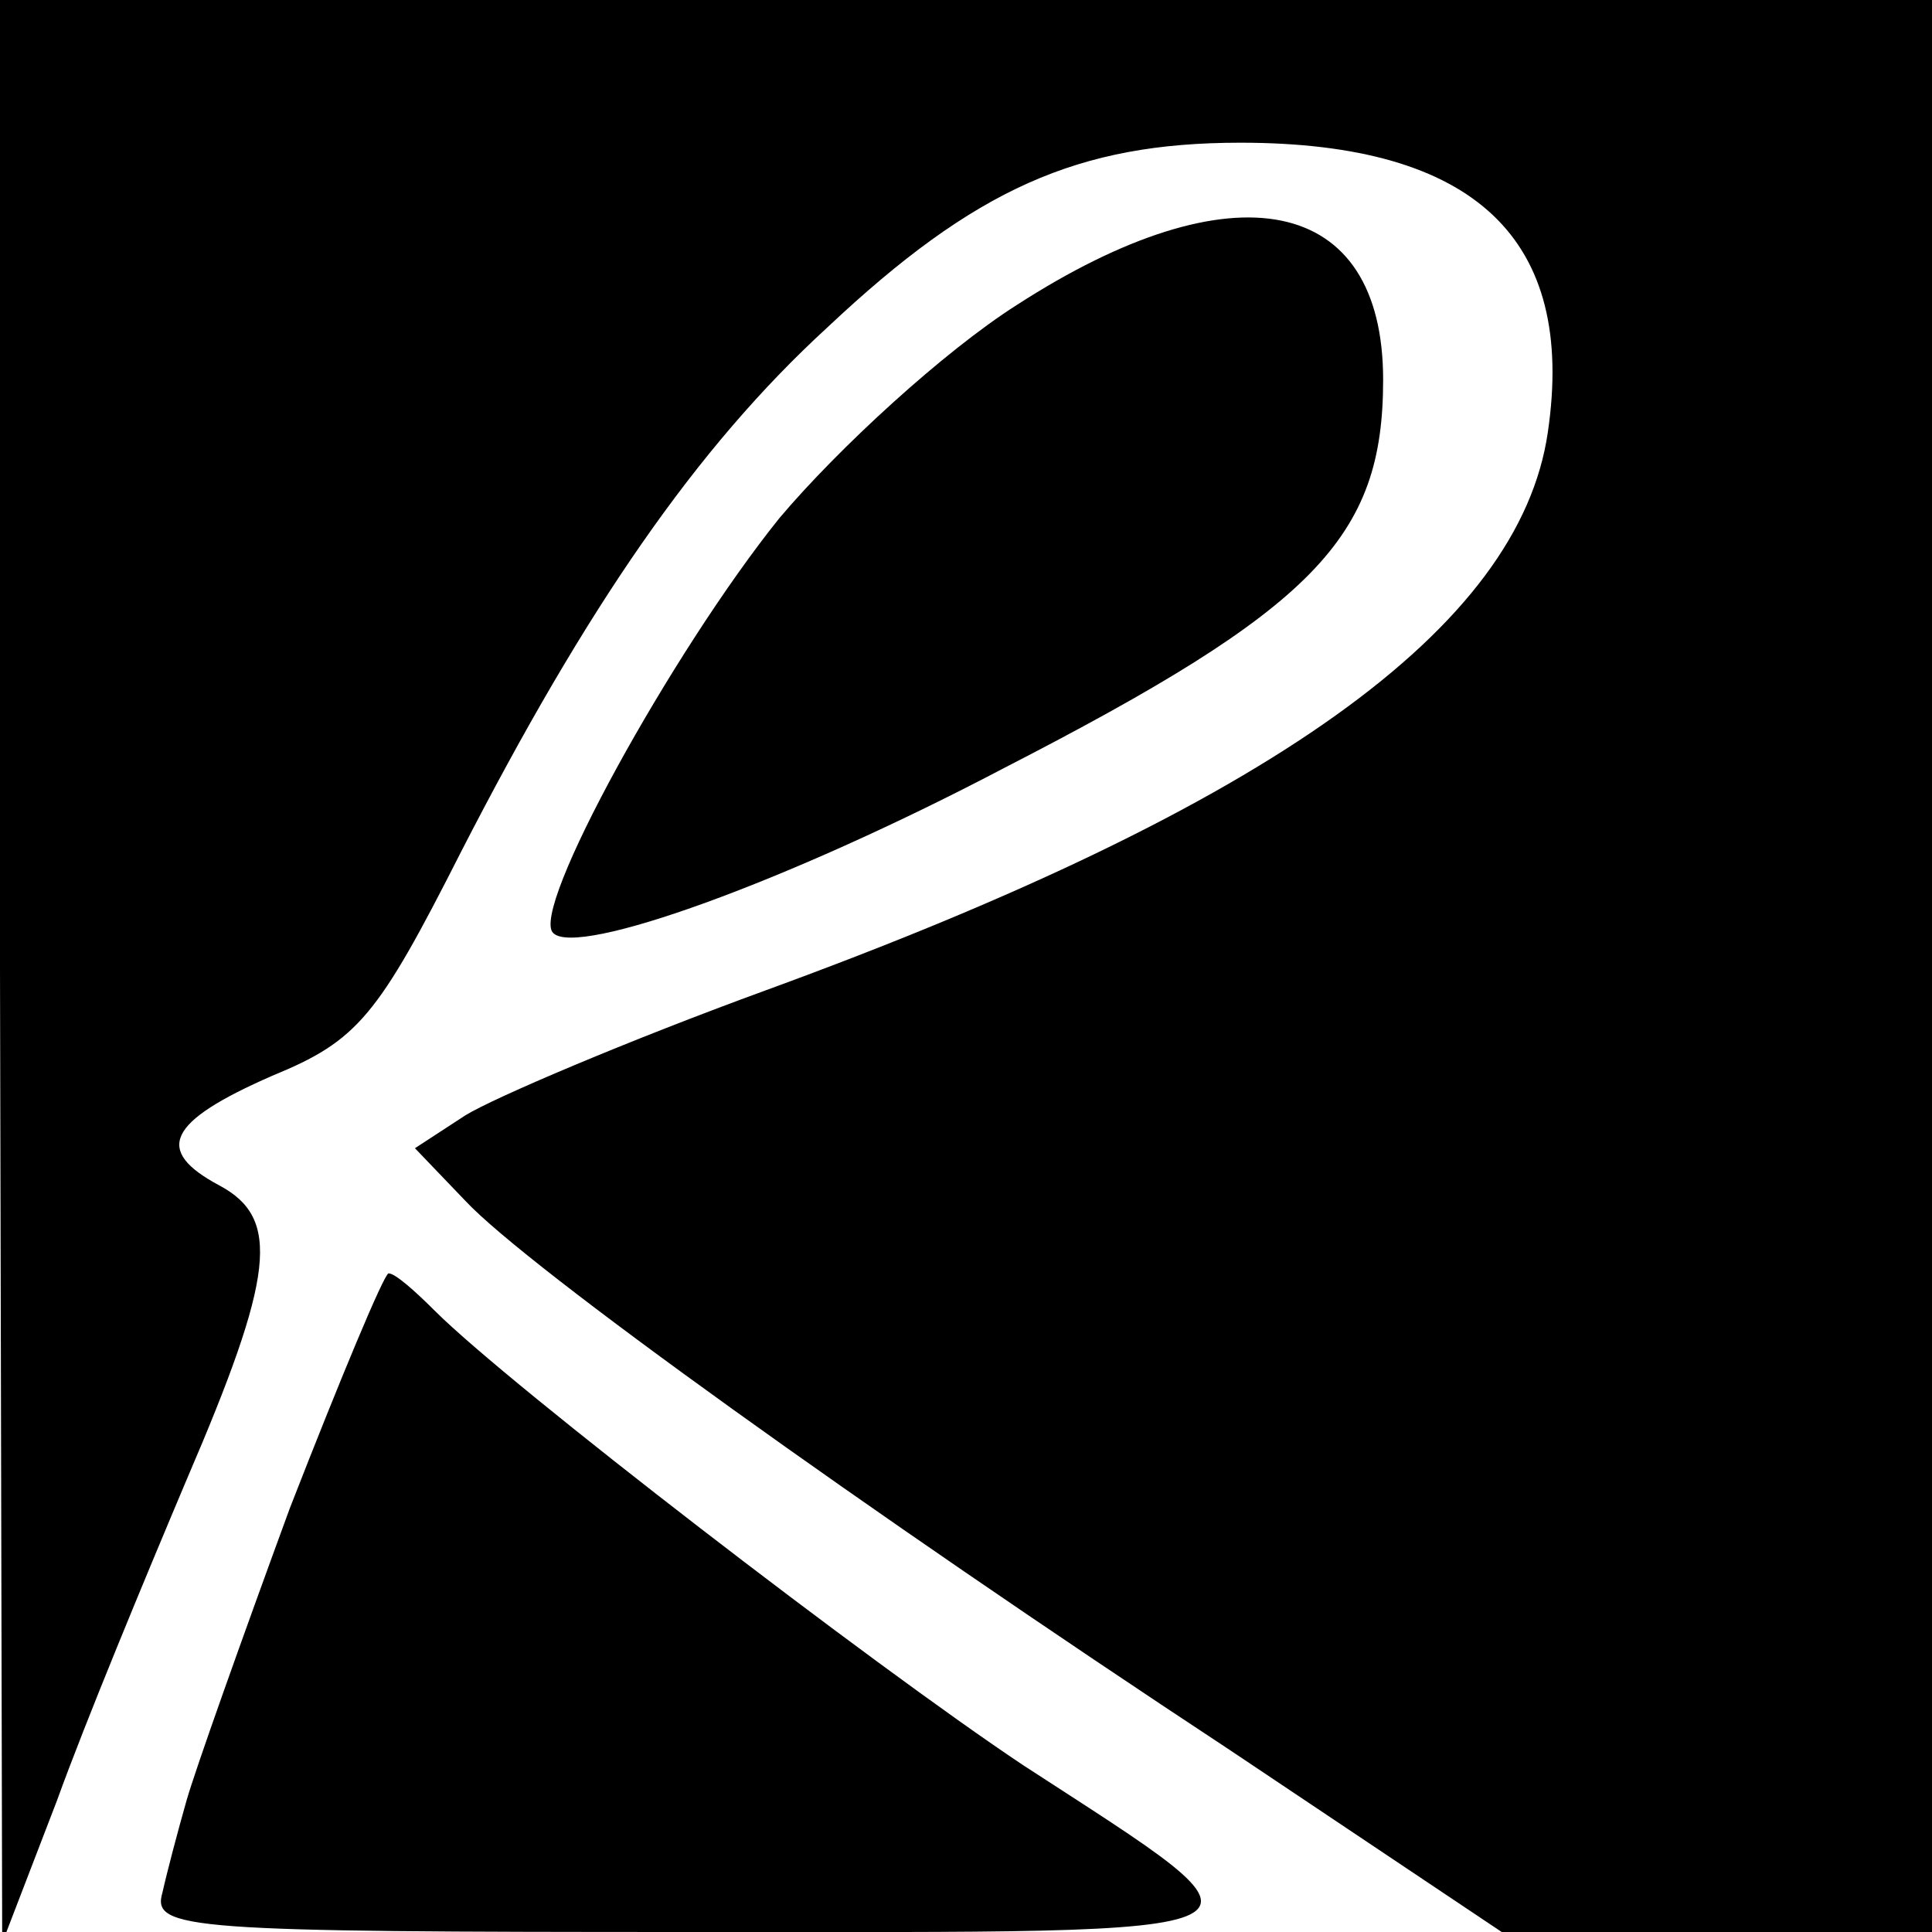
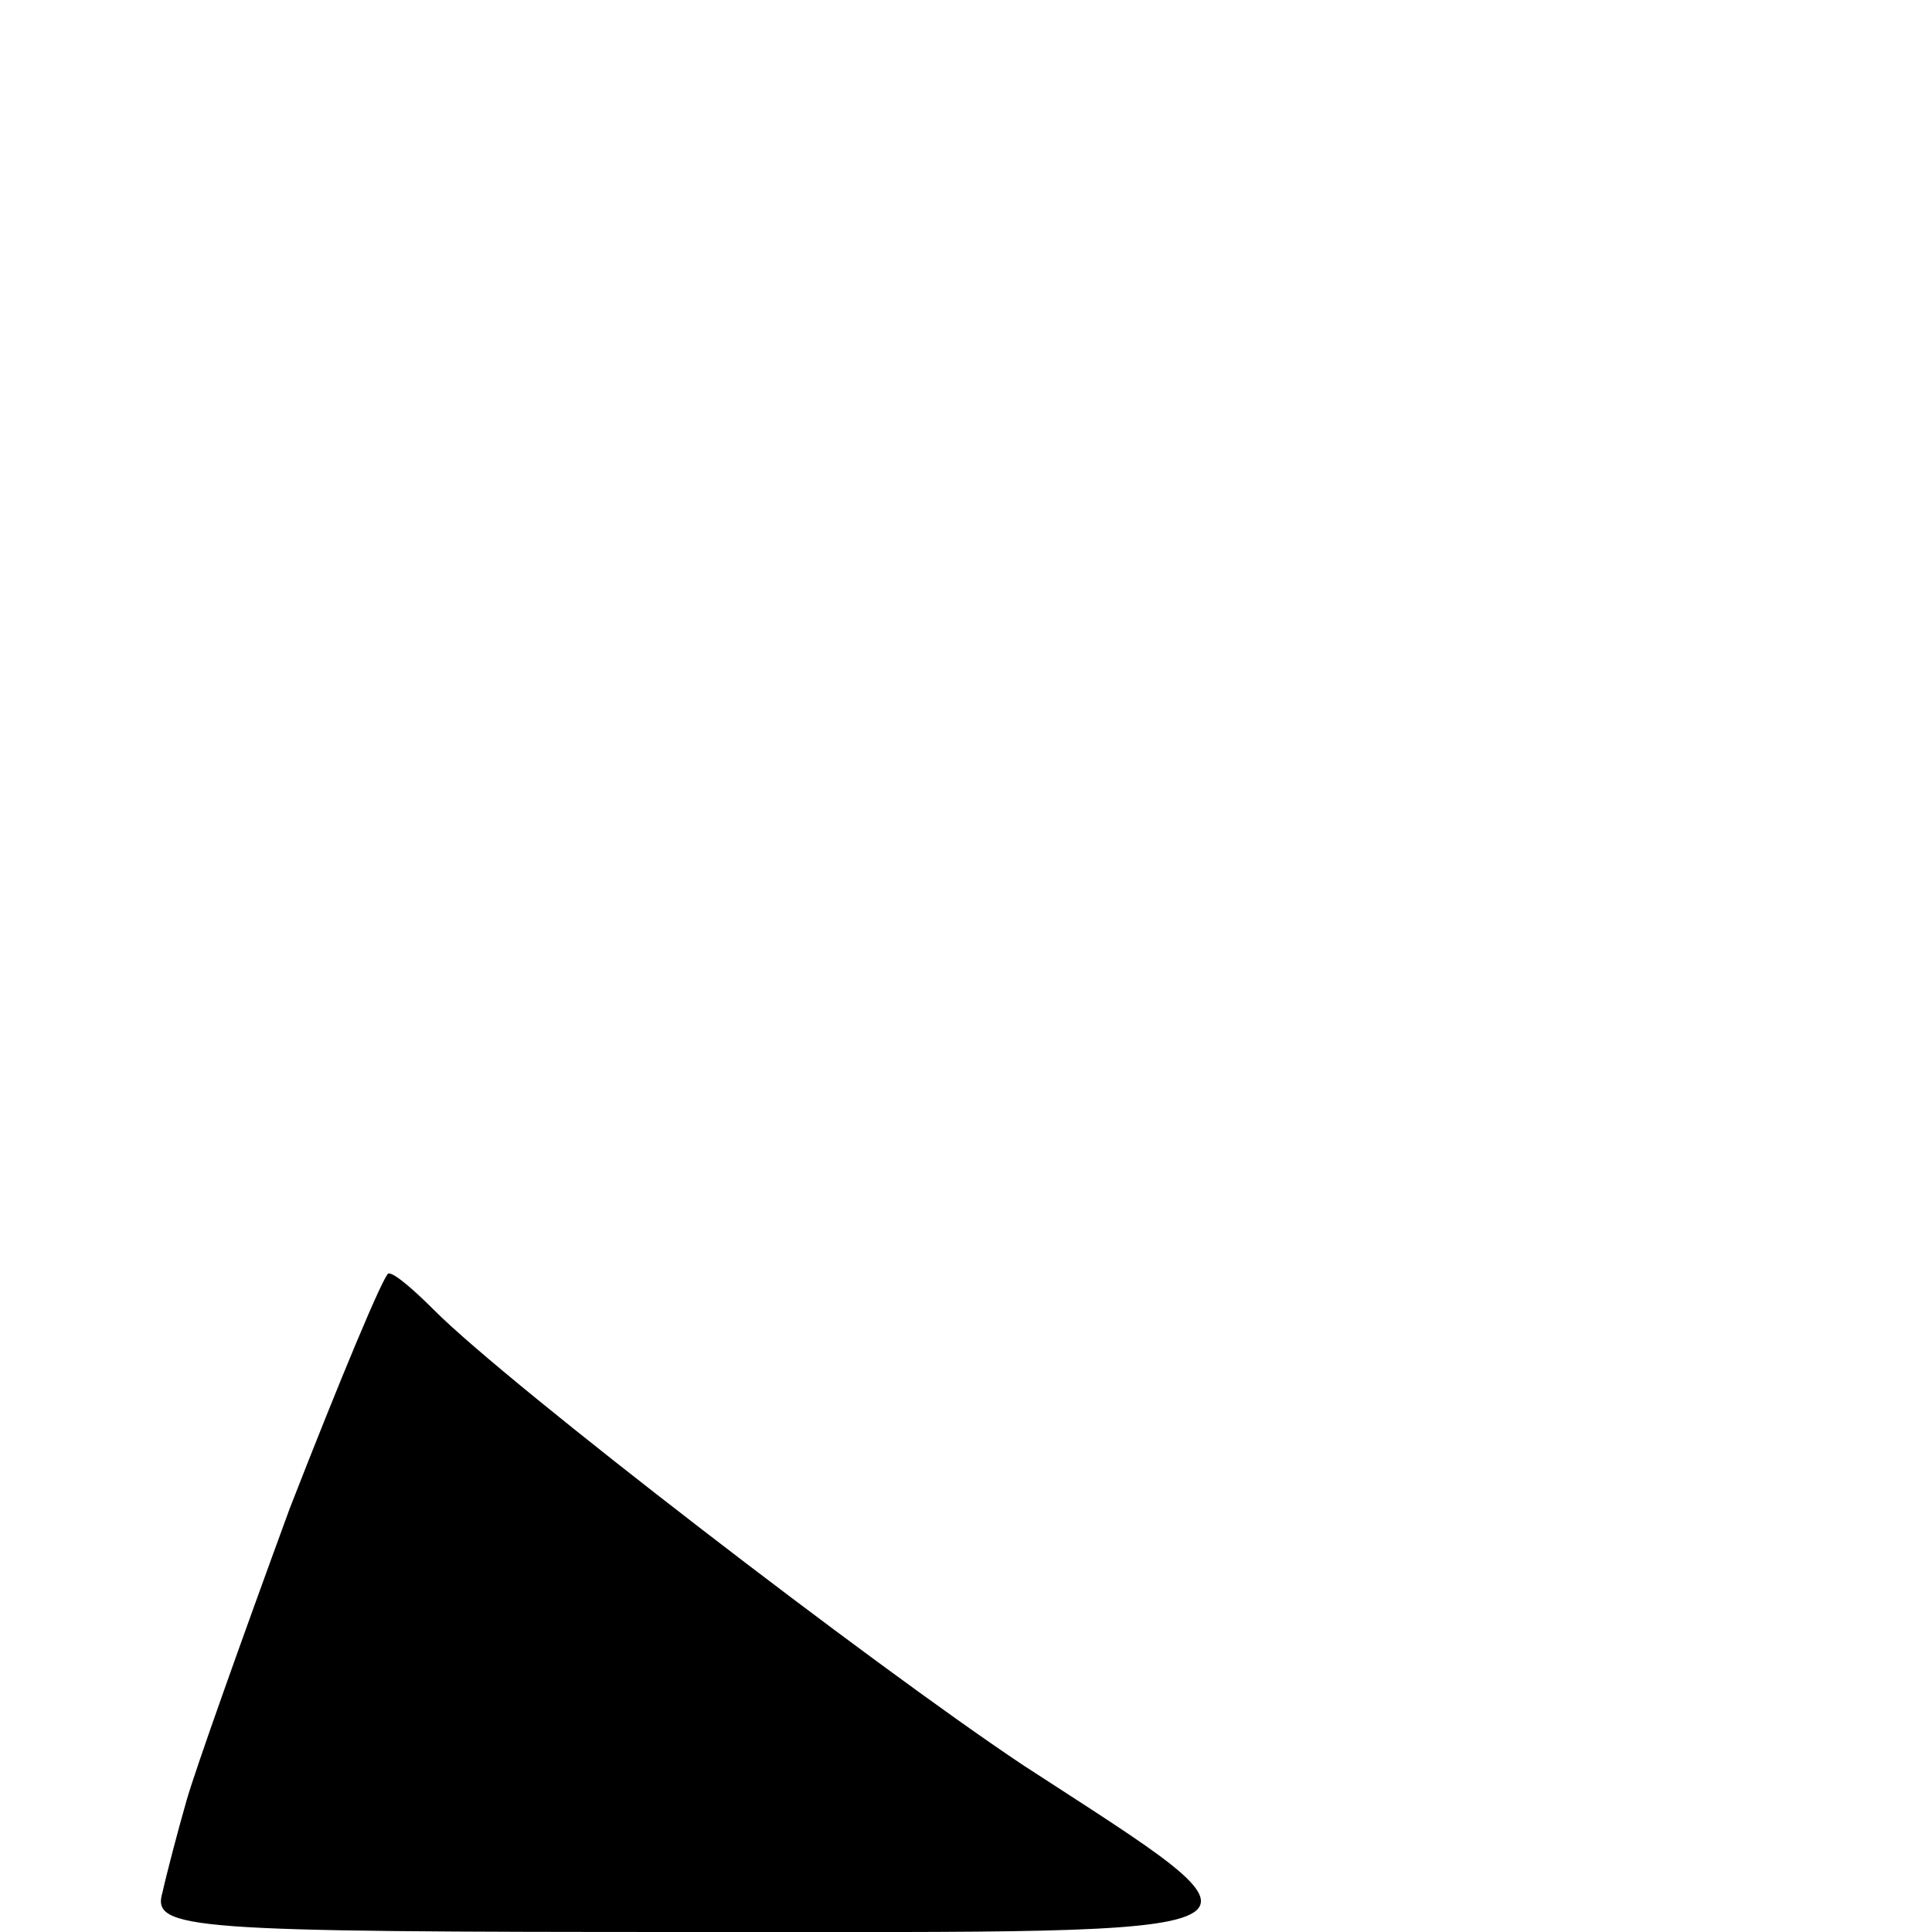
<svg xmlns="http://www.w3.org/2000/svg" version="1.0" width="88pt" height="88pt" viewBox="0 0 88 88" preserveAspectRatio="xMidYMid meet">
  <g transform="translate(0,88) scale(0.1,-0.1)" fill="#000000" stroke="none">
-     <path d="M0 438 l1 -443 25 65 c13 36 40 101 59 146 40 93 43 119 15 134 -30 16 -24 29 24 50 39 16 48 27 86 102 57 111 107 184 167 239 67 63 114 84 188 84 107 0 153 -44 140 -132 -13 -89 -126 -170 -356 -254 -63 -23 -124 -49 -137 -57 l-23 -15 23 -24 c28 -30 181 -140 348 -250 l124 -83 98 0 98 0 0 440 0 440 -440 0 -440 0 0 -442z" />
-     <path d="M463 741 c-33 -21 -81 -65 -108 -97 -49 -61 -114 -179 -103 -189 11 -11 106 23 205 75 142 73 173 105 173 177 0 84 -68 98 -167 34z" />
-     <path d="M132 193 c-22 -60 -43 -119 -47 -133 -4 -14 -9 -33 -11 -42 -5 -17 11 -18 242 -18 280 0 273 -4 150 76 -69 46 -234 173 -268 207 -9 9 -18 17 -21 17 -2 0 -22 -48 -45 -107z" />
+     <path d="M132 193 c-22 -60 -43 -119 -47 -133 -4 -14 -9 -33 -11 -42 -5 -17 11 -18 242 -18 280 0 273 -4 150 76 -69 46 -234 173 -268 207 -9 9 -18 17 -21 17 -2 0 -22 -48 -45 -107" />
  </g>
</svg>